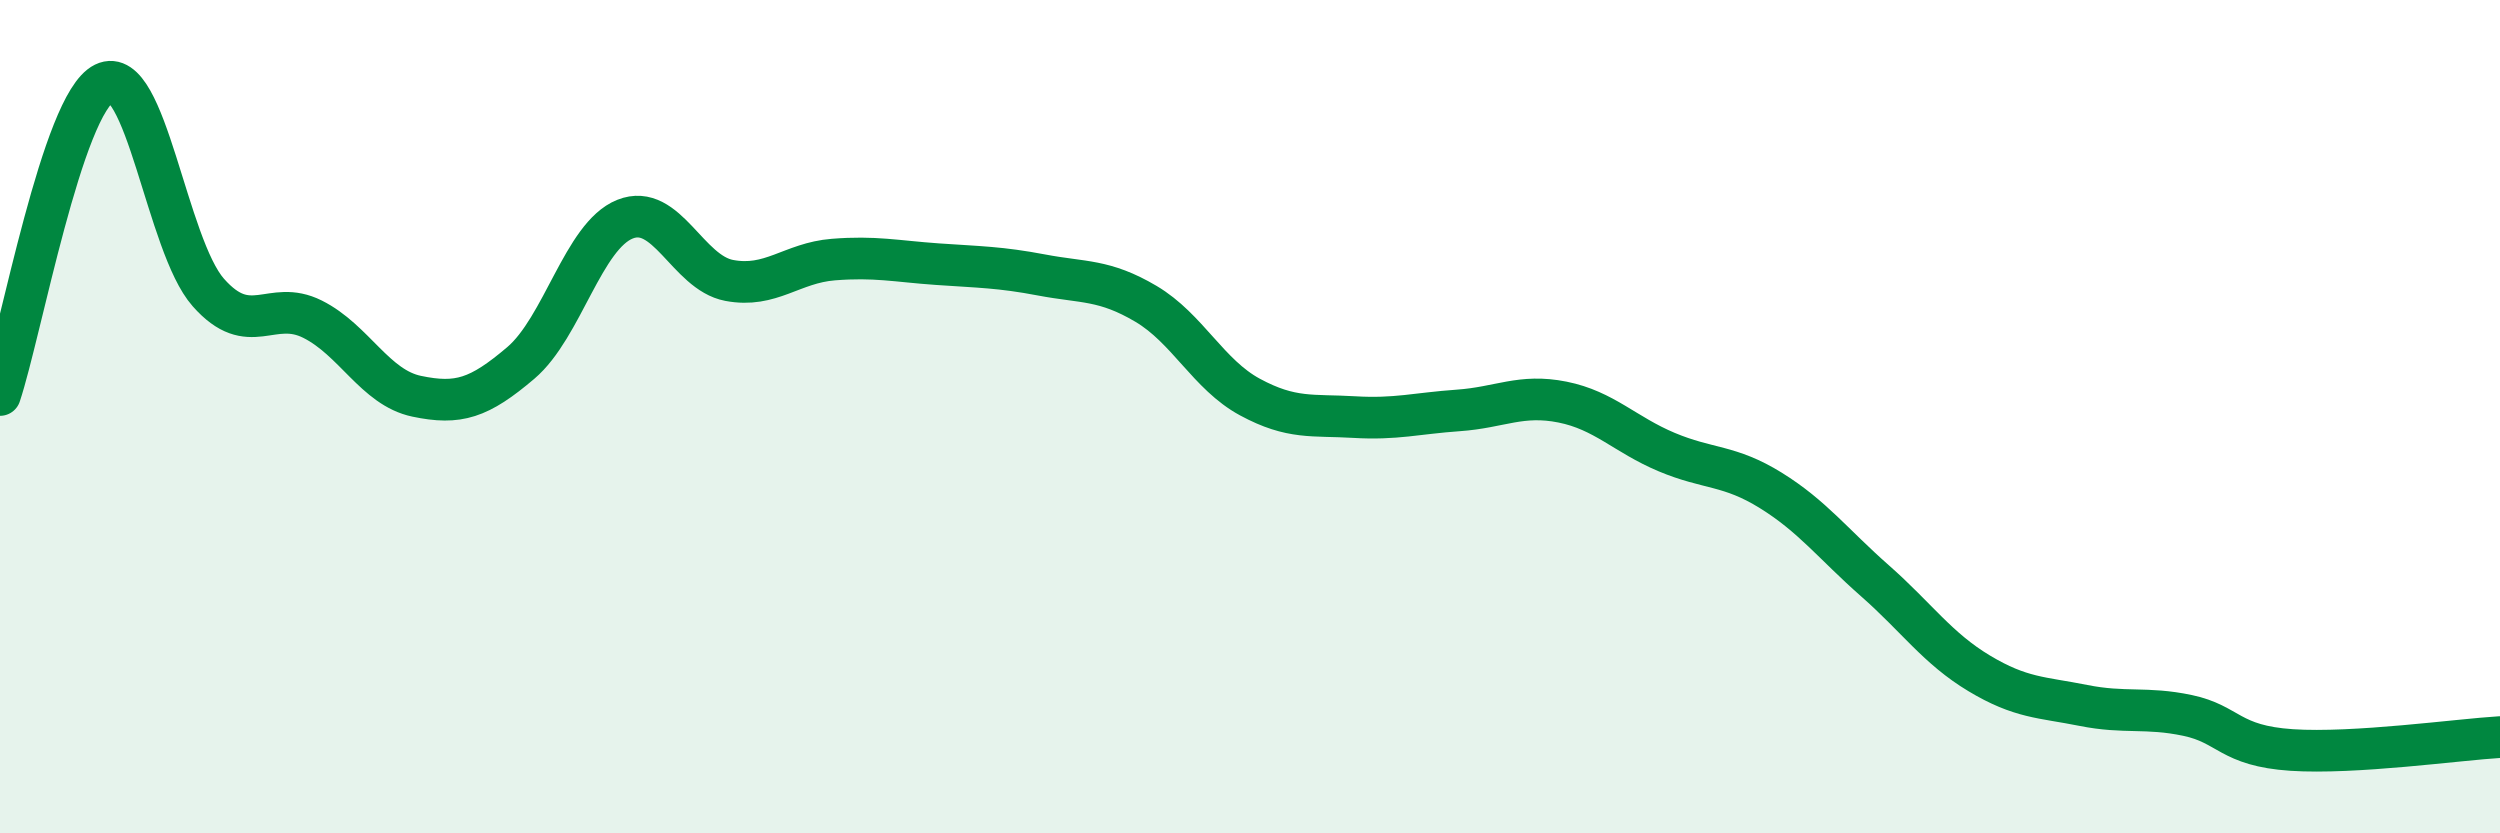
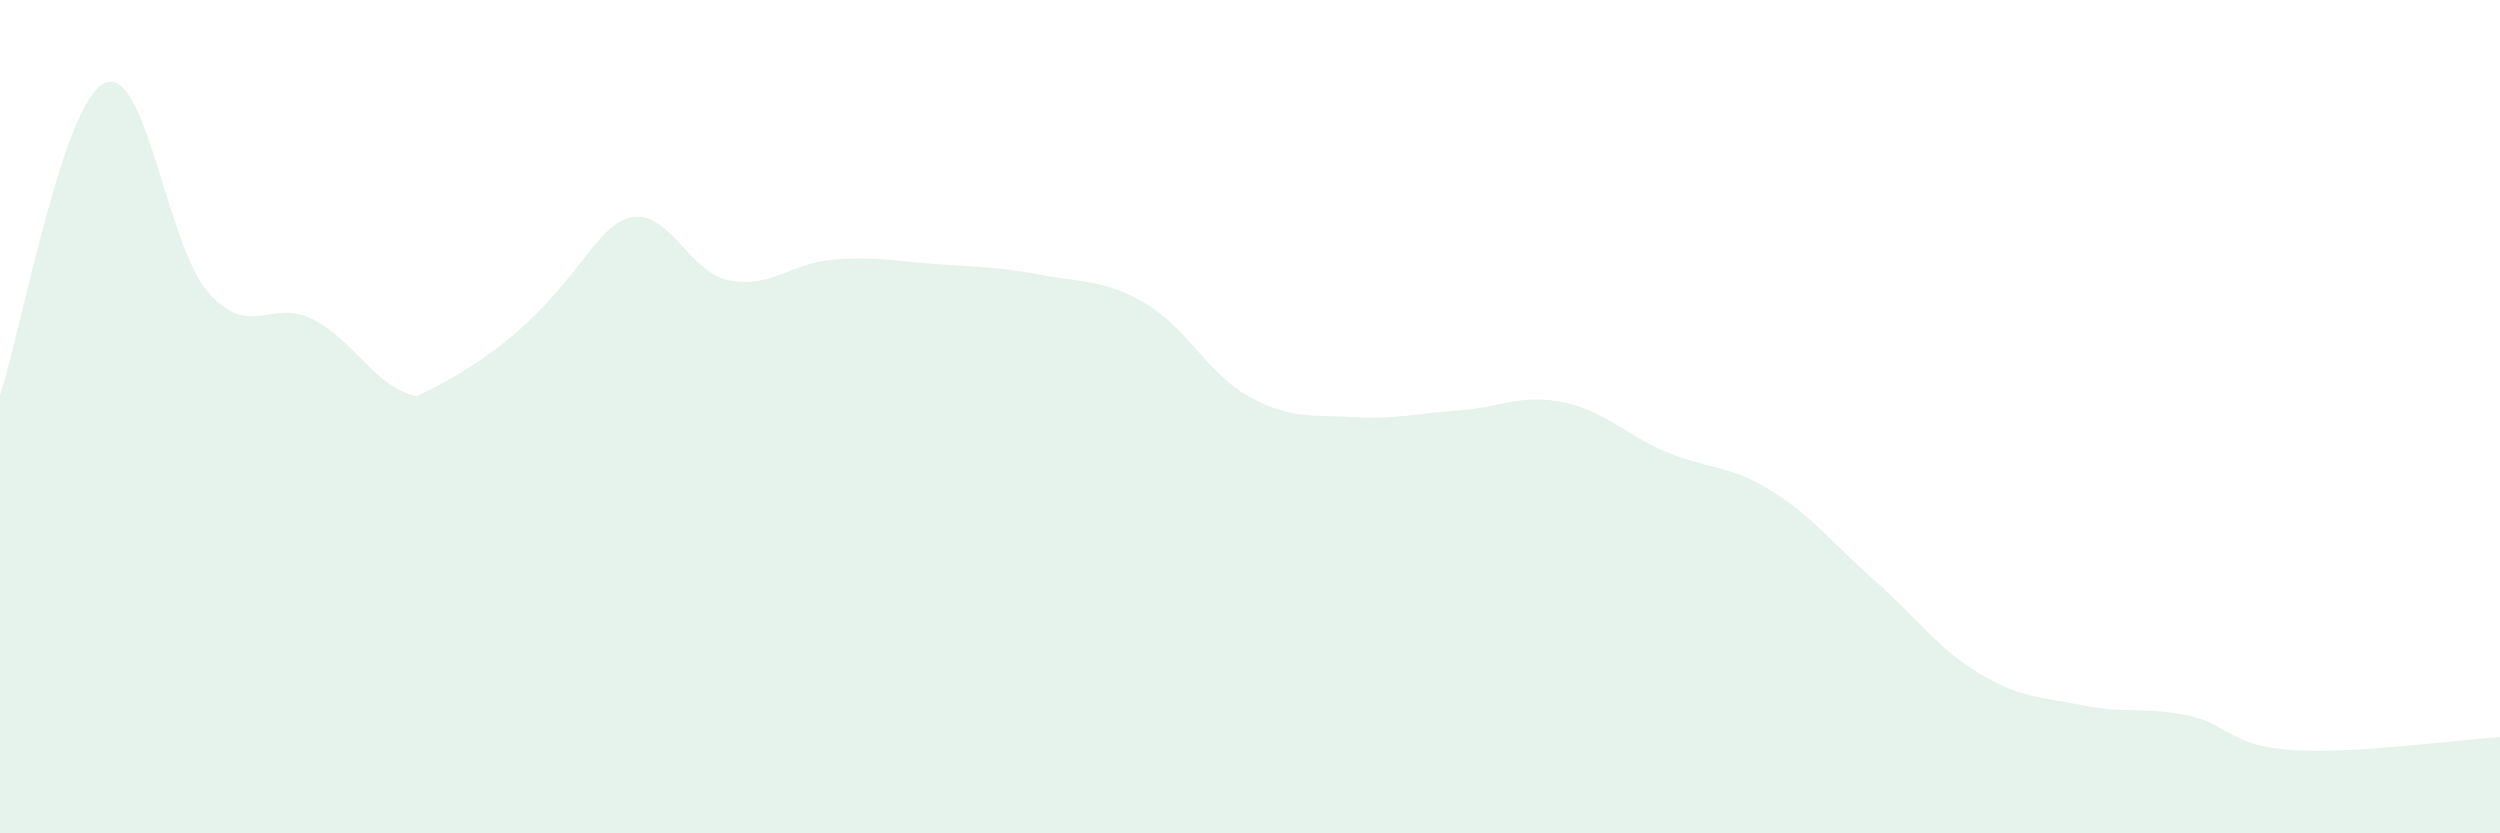
<svg xmlns="http://www.w3.org/2000/svg" width="60" height="20" viewBox="0 0 60 20">
-   <path d="M 0,9.48 C 0.5,7.98 1.5,2.49 2.5,2 C 3.5,1.51 4,5.89 5,7.02 C 6,8.15 6.5,7.16 7.5,7.66 C 8.5,8.16 9,9.3 10,9.51 C 11,9.72 11.5,9.56 12.5,8.71 C 13.5,7.86 14,5.66 15,5.26 C 16,4.86 16.5,6.54 17.5,6.73 C 18.5,6.92 19,6.31 20,6.23 C 21,6.15 21.5,6.27 22.5,6.34 C 23.5,6.41 24,6.41 25,6.6 C 26,6.79 26.5,6.7 27.5,7.29 C 28.5,7.88 29,8.99 30,9.53 C 31,10.07 31.5,9.95 32.5,10.01 C 33.5,10.07 34,9.92 35,9.85 C 36,9.78 36.5,9.45 37.5,9.65 C 38.5,9.85 39,10.43 40,10.85 C 41,11.27 41.5,11.15 42.5,11.77 C 43.5,12.39 44,13.06 45,13.94 C 46,14.82 46.5,15.56 47.5,16.16 C 48.5,16.76 49,16.73 50,16.93 C 51,17.13 51.5,16.96 52.5,17.17 C 53.5,17.38 53.5,17.9 55,18 C 56.5,18.1 59,17.75 60,17.69L60 20L0 20Z" fill="#008740" opacity="0.1" stroke-linecap="round" stroke-linejoin="round" />
-   <path d="M 0,9.48 C 0.5,7.98 1.5,2.49 2.5,2 C 3.5,1.51 4,5.89 5,7.02 C 6,8.15 6.5,7.16 7.5,7.66 C 8.5,8.16 9,9.3 10,9.51 C 11,9.72 11.5,9.56 12.5,8.71 C 13.5,7.86 14,5.66 15,5.26 C 16,4.86 16.5,6.54 17.5,6.73 C 18.5,6.92 19,6.31 20,6.23 C 21,6.15 21.5,6.27 22.5,6.34 C 23.5,6.41 24,6.41 25,6.6 C 26,6.79 26.5,6.7 27.5,7.29 C 28.5,7.88 29,8.99 30,9.53 C 31,10.07 31.5,9.95 32.5,10.01 C 33.5,10.07 34,9.92 35,9.85 C 36,9.78 36.5,9.45 37.5,9.65 C 38.5,9.85 39,10.43 40,10.85 C 41,11.27 41.5,11.15 42.5,11.77 C 43.5,12.39 44,13.06 45,13.94 C 46,14.82 46.5,15.56 47.5,16.16 C 48.5,16.76 49,16.73 50,16.93 C 51,17.13 51.5,16.96 52.5,17.17 C 53.5,17.38 53.5,17.9 55,18 C 56.5,18.1 59,17.75 60,17.69" stroke="#008740" stroke-width="1" fill="none" stroke-linecap="round" stroke-linejoin="round" />
+   <path d="M 0,9.48 C 0.5,7.98 1.5,2.49 2.5,2 C 3.5,1.51 4,5.89 5,7.02 C 6,8.15 6.5,7.16 7.5,7.66 C 8.5,8.16 9,9.3 10,9.51 C 13.5,7.86 14,5.66 15,5.26 C 16,4.86 16.5,6.54 17.5,6.73 C 18.5,6.92 19,6.31 20,6.23 C 21,6.15 21.5,6.27 22.5,6.34 C 23.5,6.41 24,6.41 25,6.6 C 26,6.79 26.5,6.7 27.5,7.29 C 28.5,7.88 29,8.99 30,9.53 C 31,10.07 31.5,9.95 32.5,10.01 C 33.5,10.07 34,9.92 35,9.85 C 36,9.78 36.5,9.45 37.5,9.65 C 38.5,9.85 39,10.43 40,10.85 C 41,11.27 41.5,11.15 42.5,11.77 C 43.5,12.39 44,13.06 45,13.94 C 46,14.82 46.5,15.56 47.5,16.16 C 48.5,16.76 49,16.73 50,16.93 C 51,17.13 51.5,16.96 52.5,17.17 C 53.5,17.38 53.5,17.9 55,18 C 56.5,18.1 59,17.75 60,17.69L60 20L0 20Z" fill="#008740" opacity="0.1" stroke-linecap="round" stroke-linejoin="round" />
</svg>